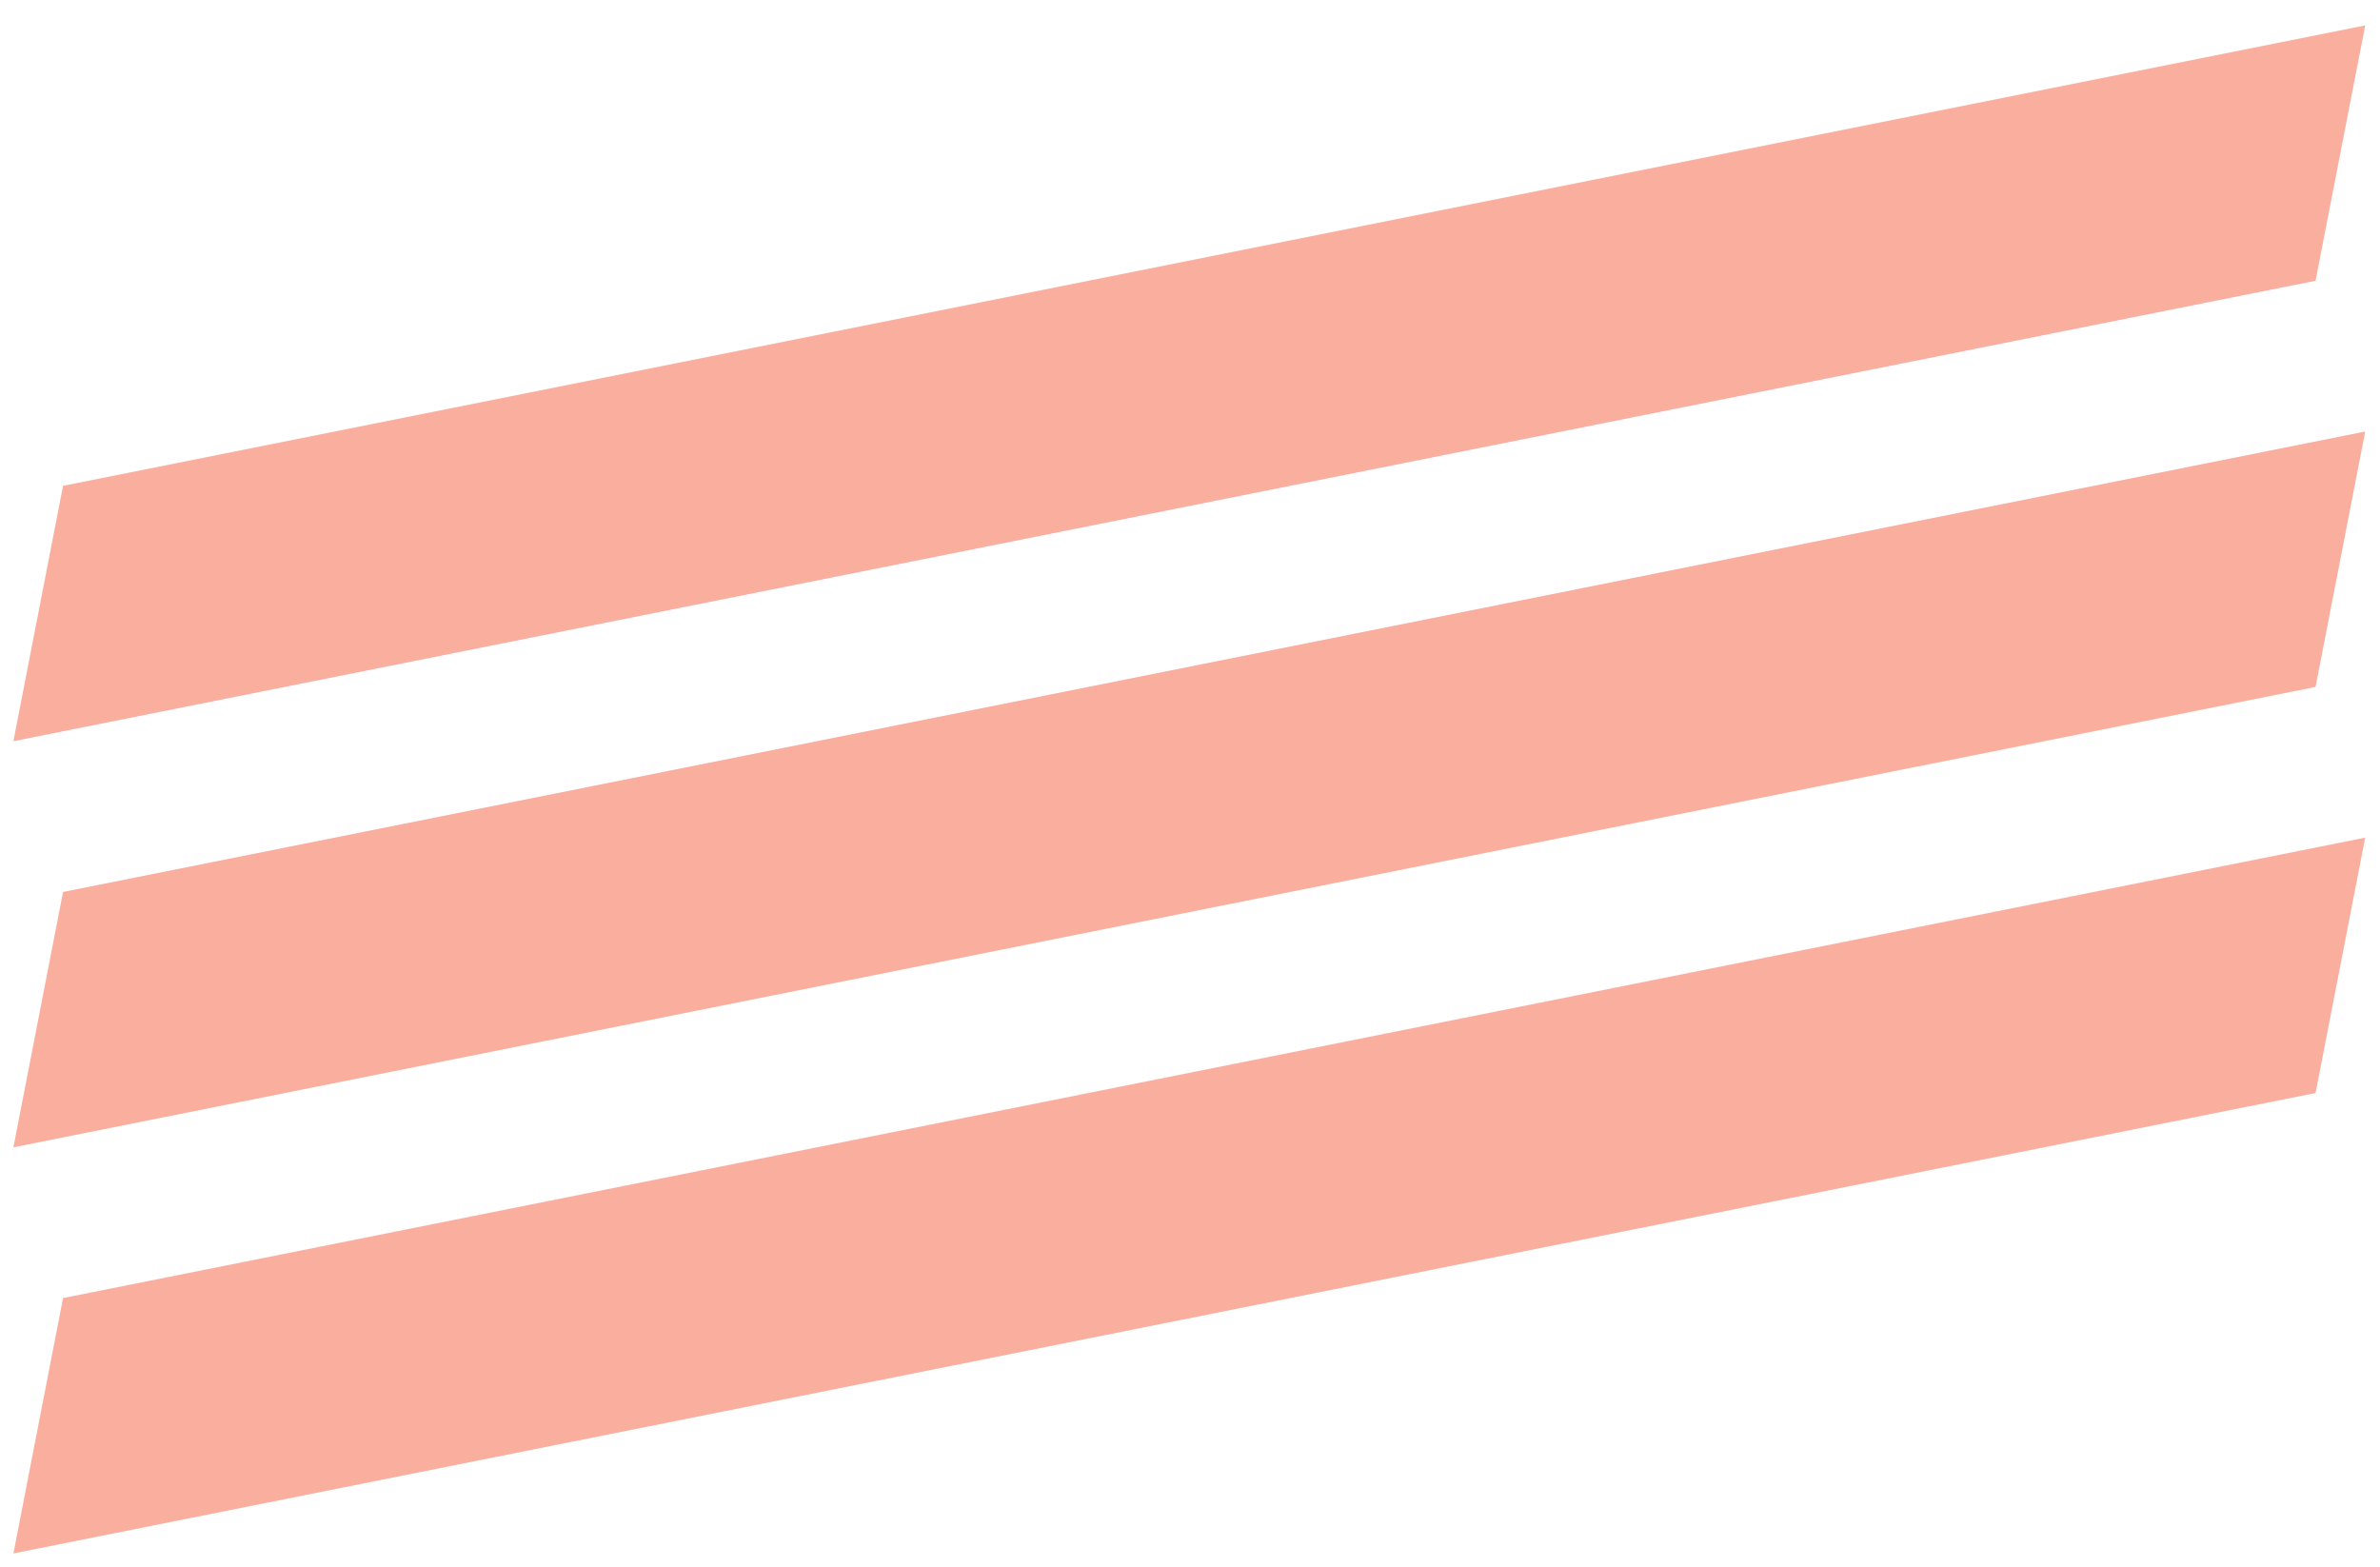
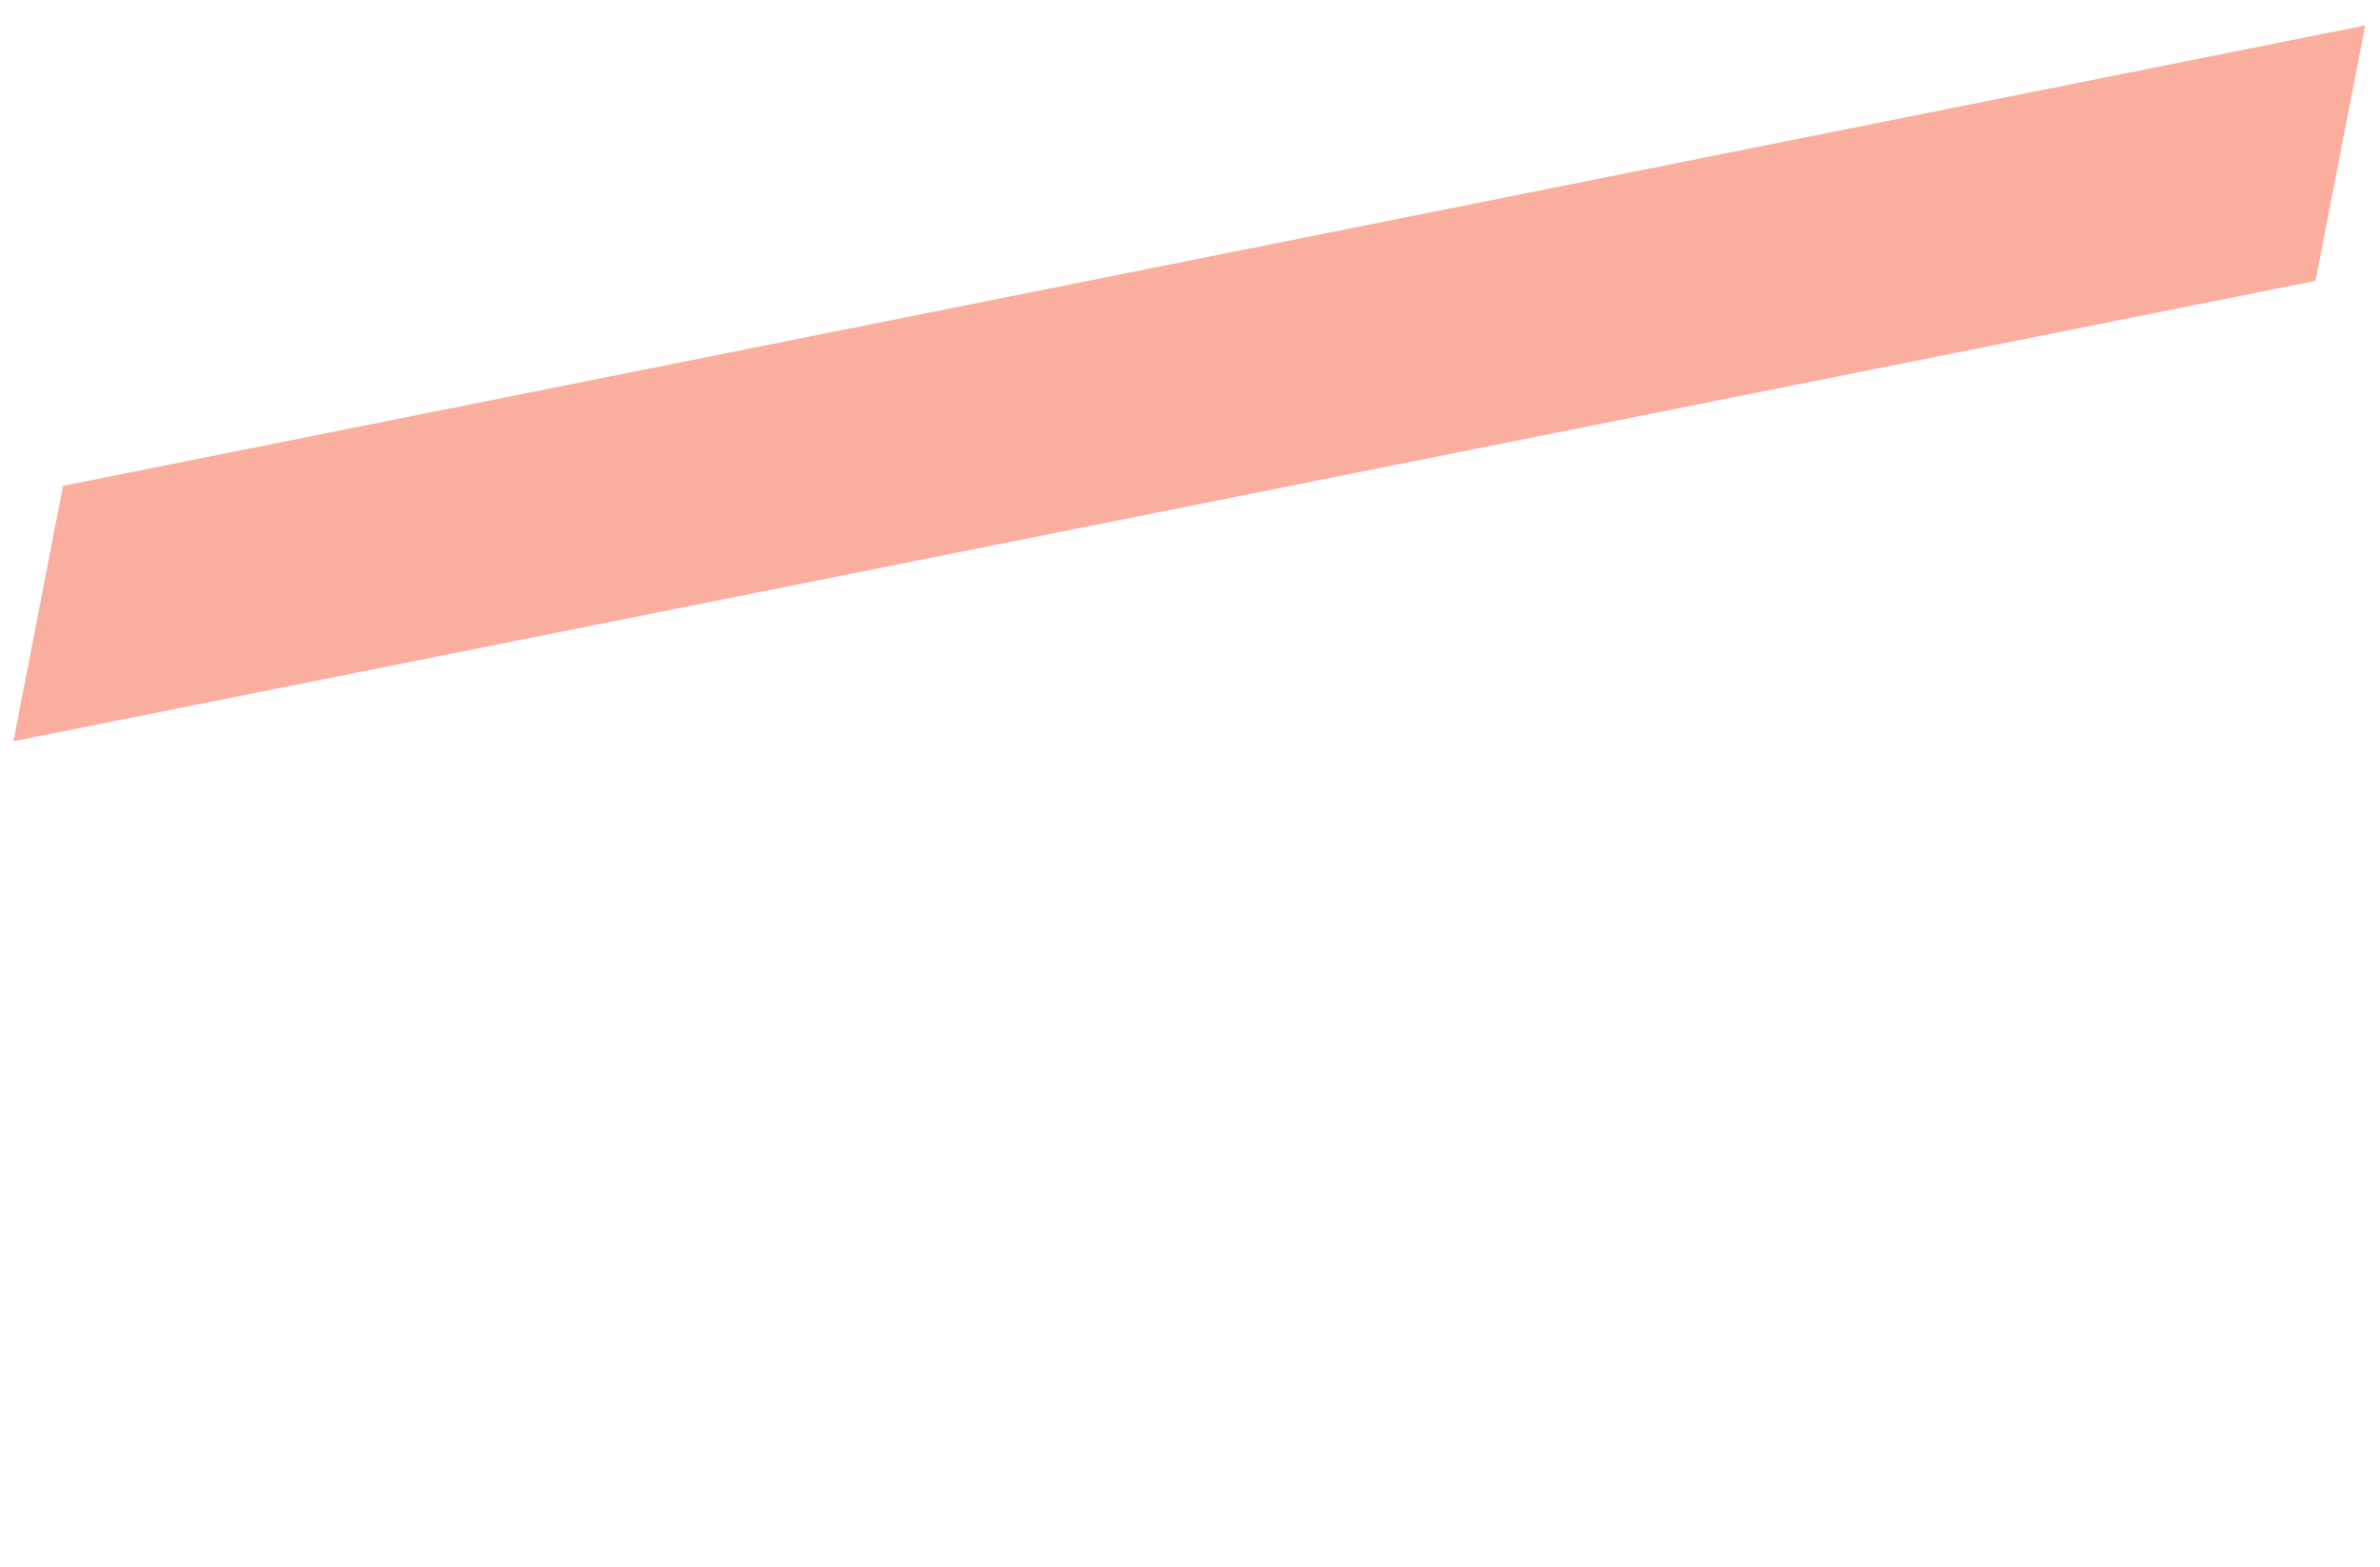
<svg xmlns="http://www.w3.org/2000/svg" width="82px" height="54px" viewBox="0 0 82 54">
  <title>Group 4</title>
  <g id="Page-39" stroke="none" stroke-width="1" fill="none" fill-rule="evenodd">
    <g id="perto-MIV-2024" transform="translate(-503, -354)" fill="#FAAE9E">
      <g id="Group-1937" transform="translate(96.7, 350.001)">
        <g id="Group-4" transform="translate(406.762, 4.874)">
-           <path d="M81.028,13.993 L79.317,22.792 L55.749,27.505 L0,38.654 L1.71,29.856 L55.749,19.048 L81.028,13.993 Z" id="Combined-Shape" />
-           <path d="M81.028,27.985 L79.317,36.784 L55.749,41.497 L0,52.647 L1.71,43.849 L55.749,33.041 L81.028,27.985 Z" id="Combined-Shape" />
          <path d="M0,24.662 L1.71,15.864 L55.749,5.056 L81.028,0 L79.317,8.799 L55.749,13.512 L0,24.662 Z" id="Combined-Shape" />
        </g>
      </g>
    </g>
  </g>
</svg>